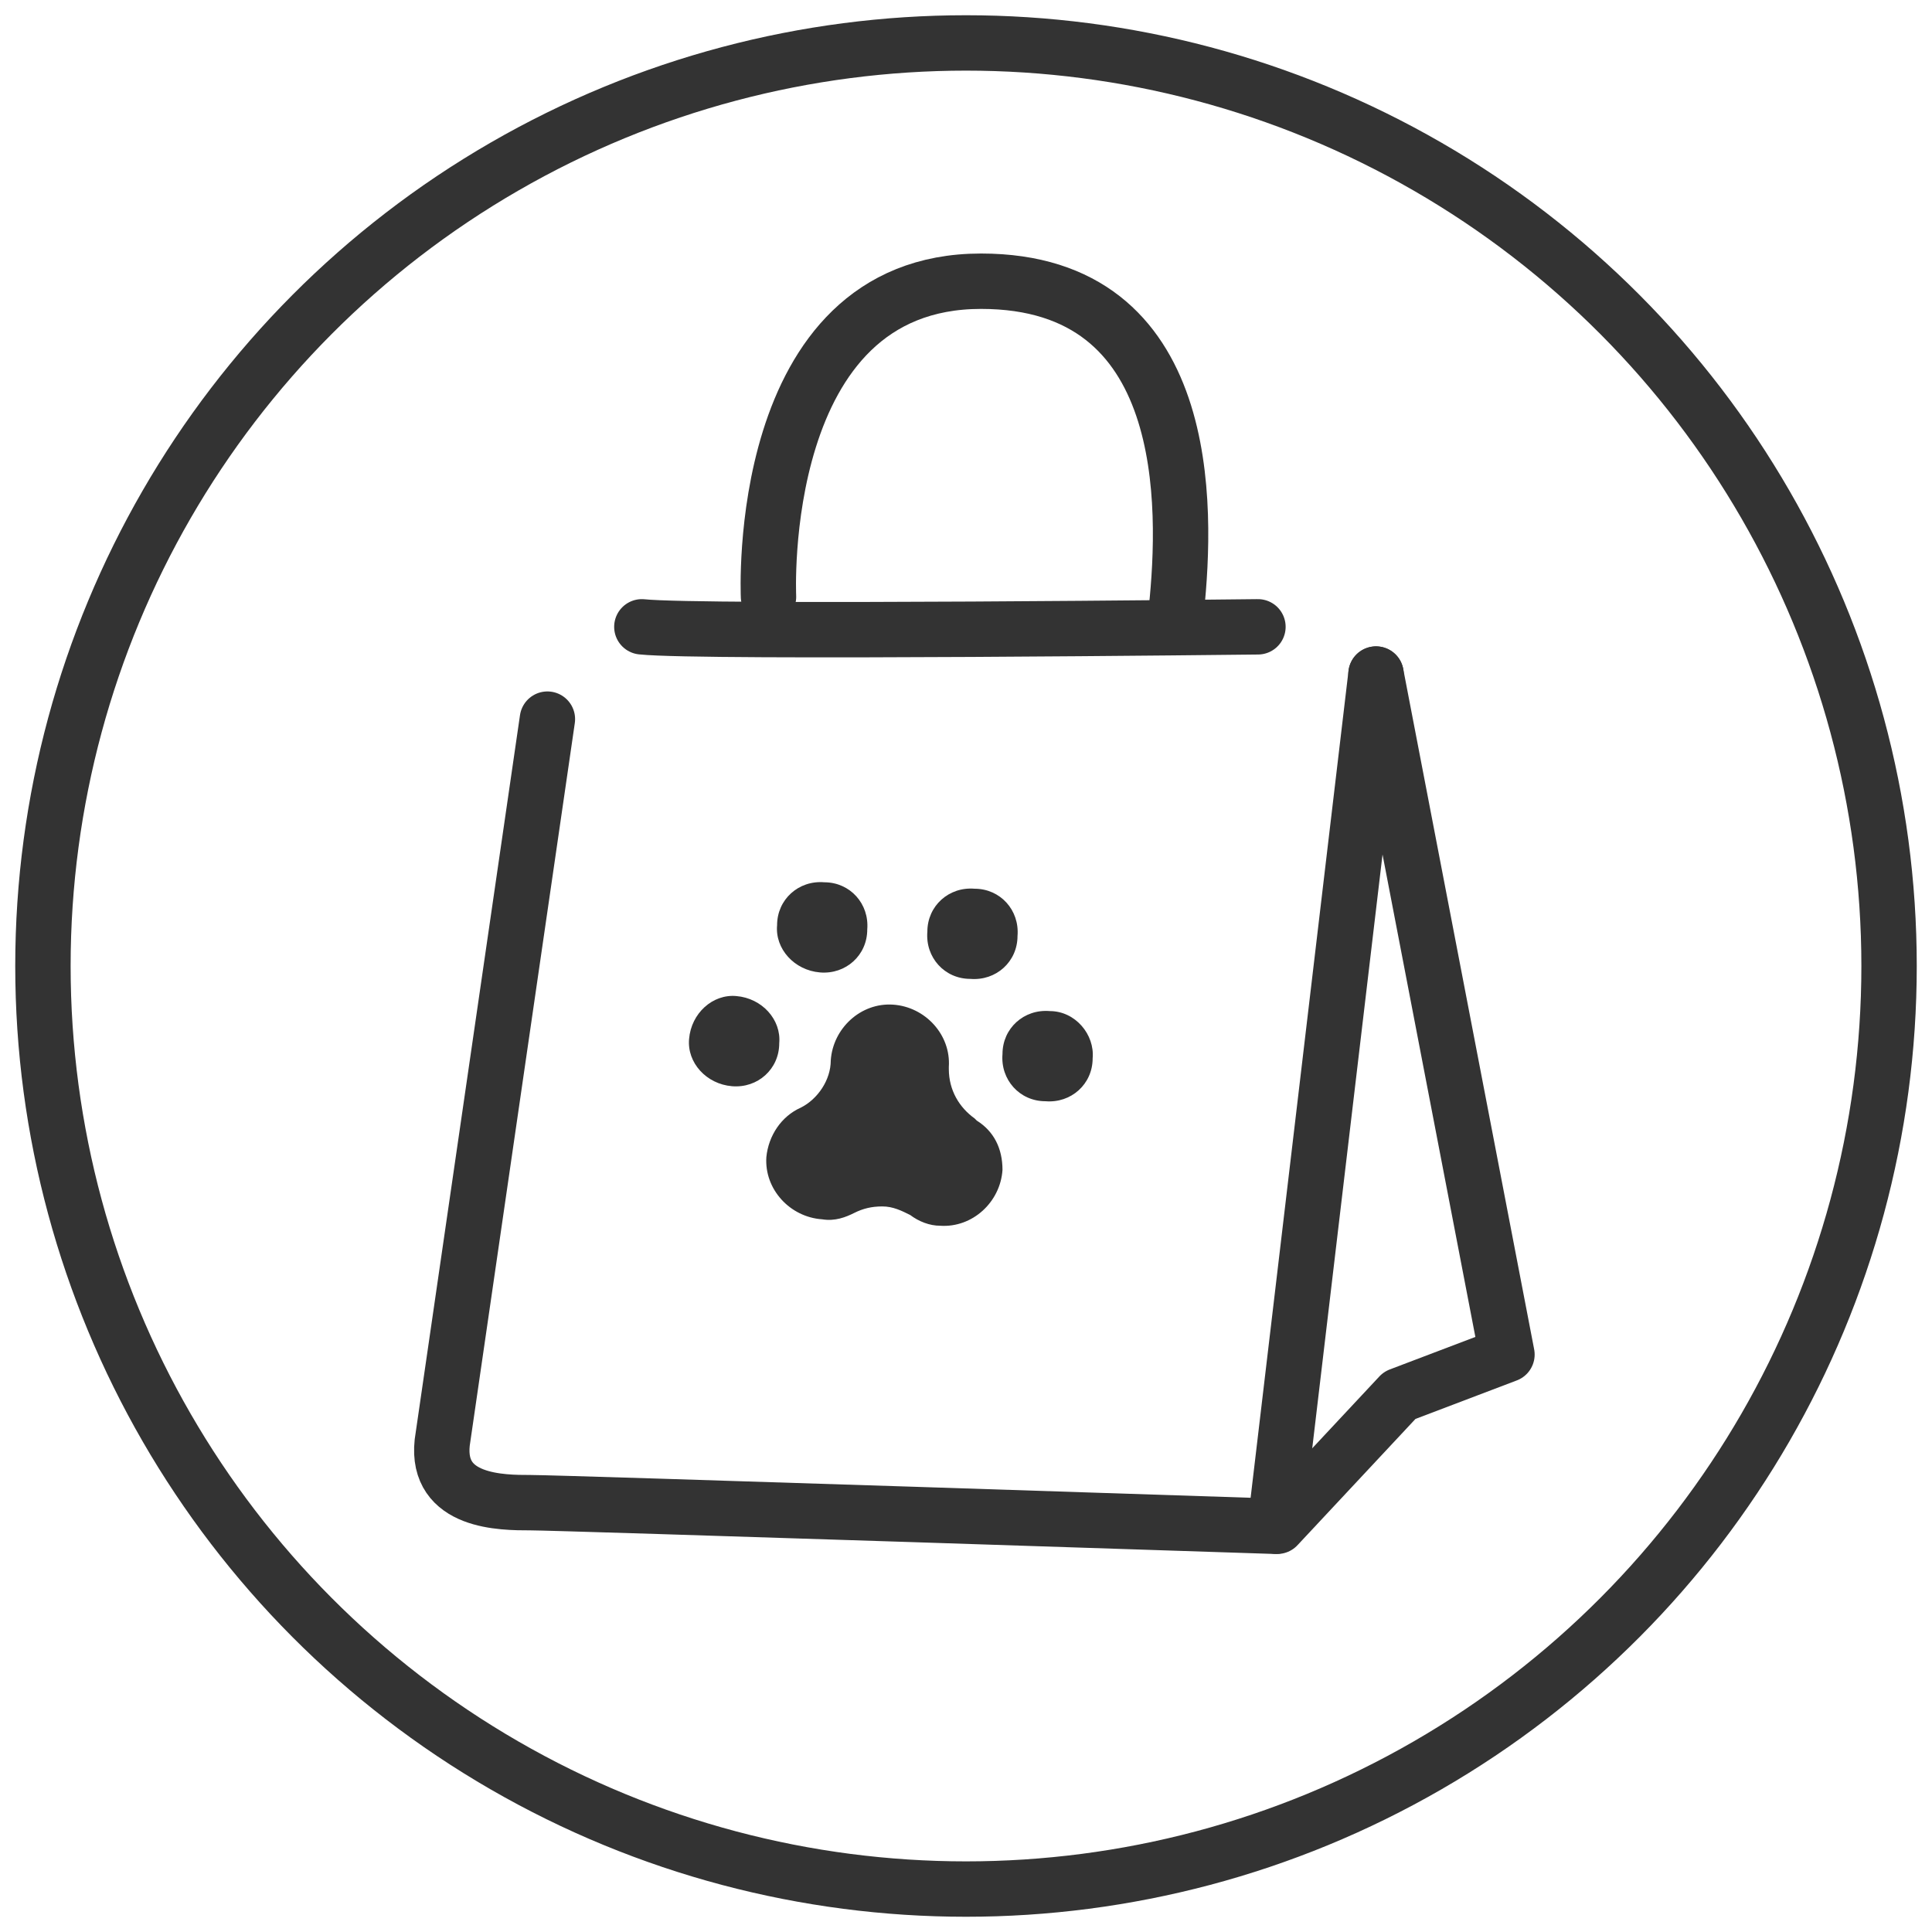
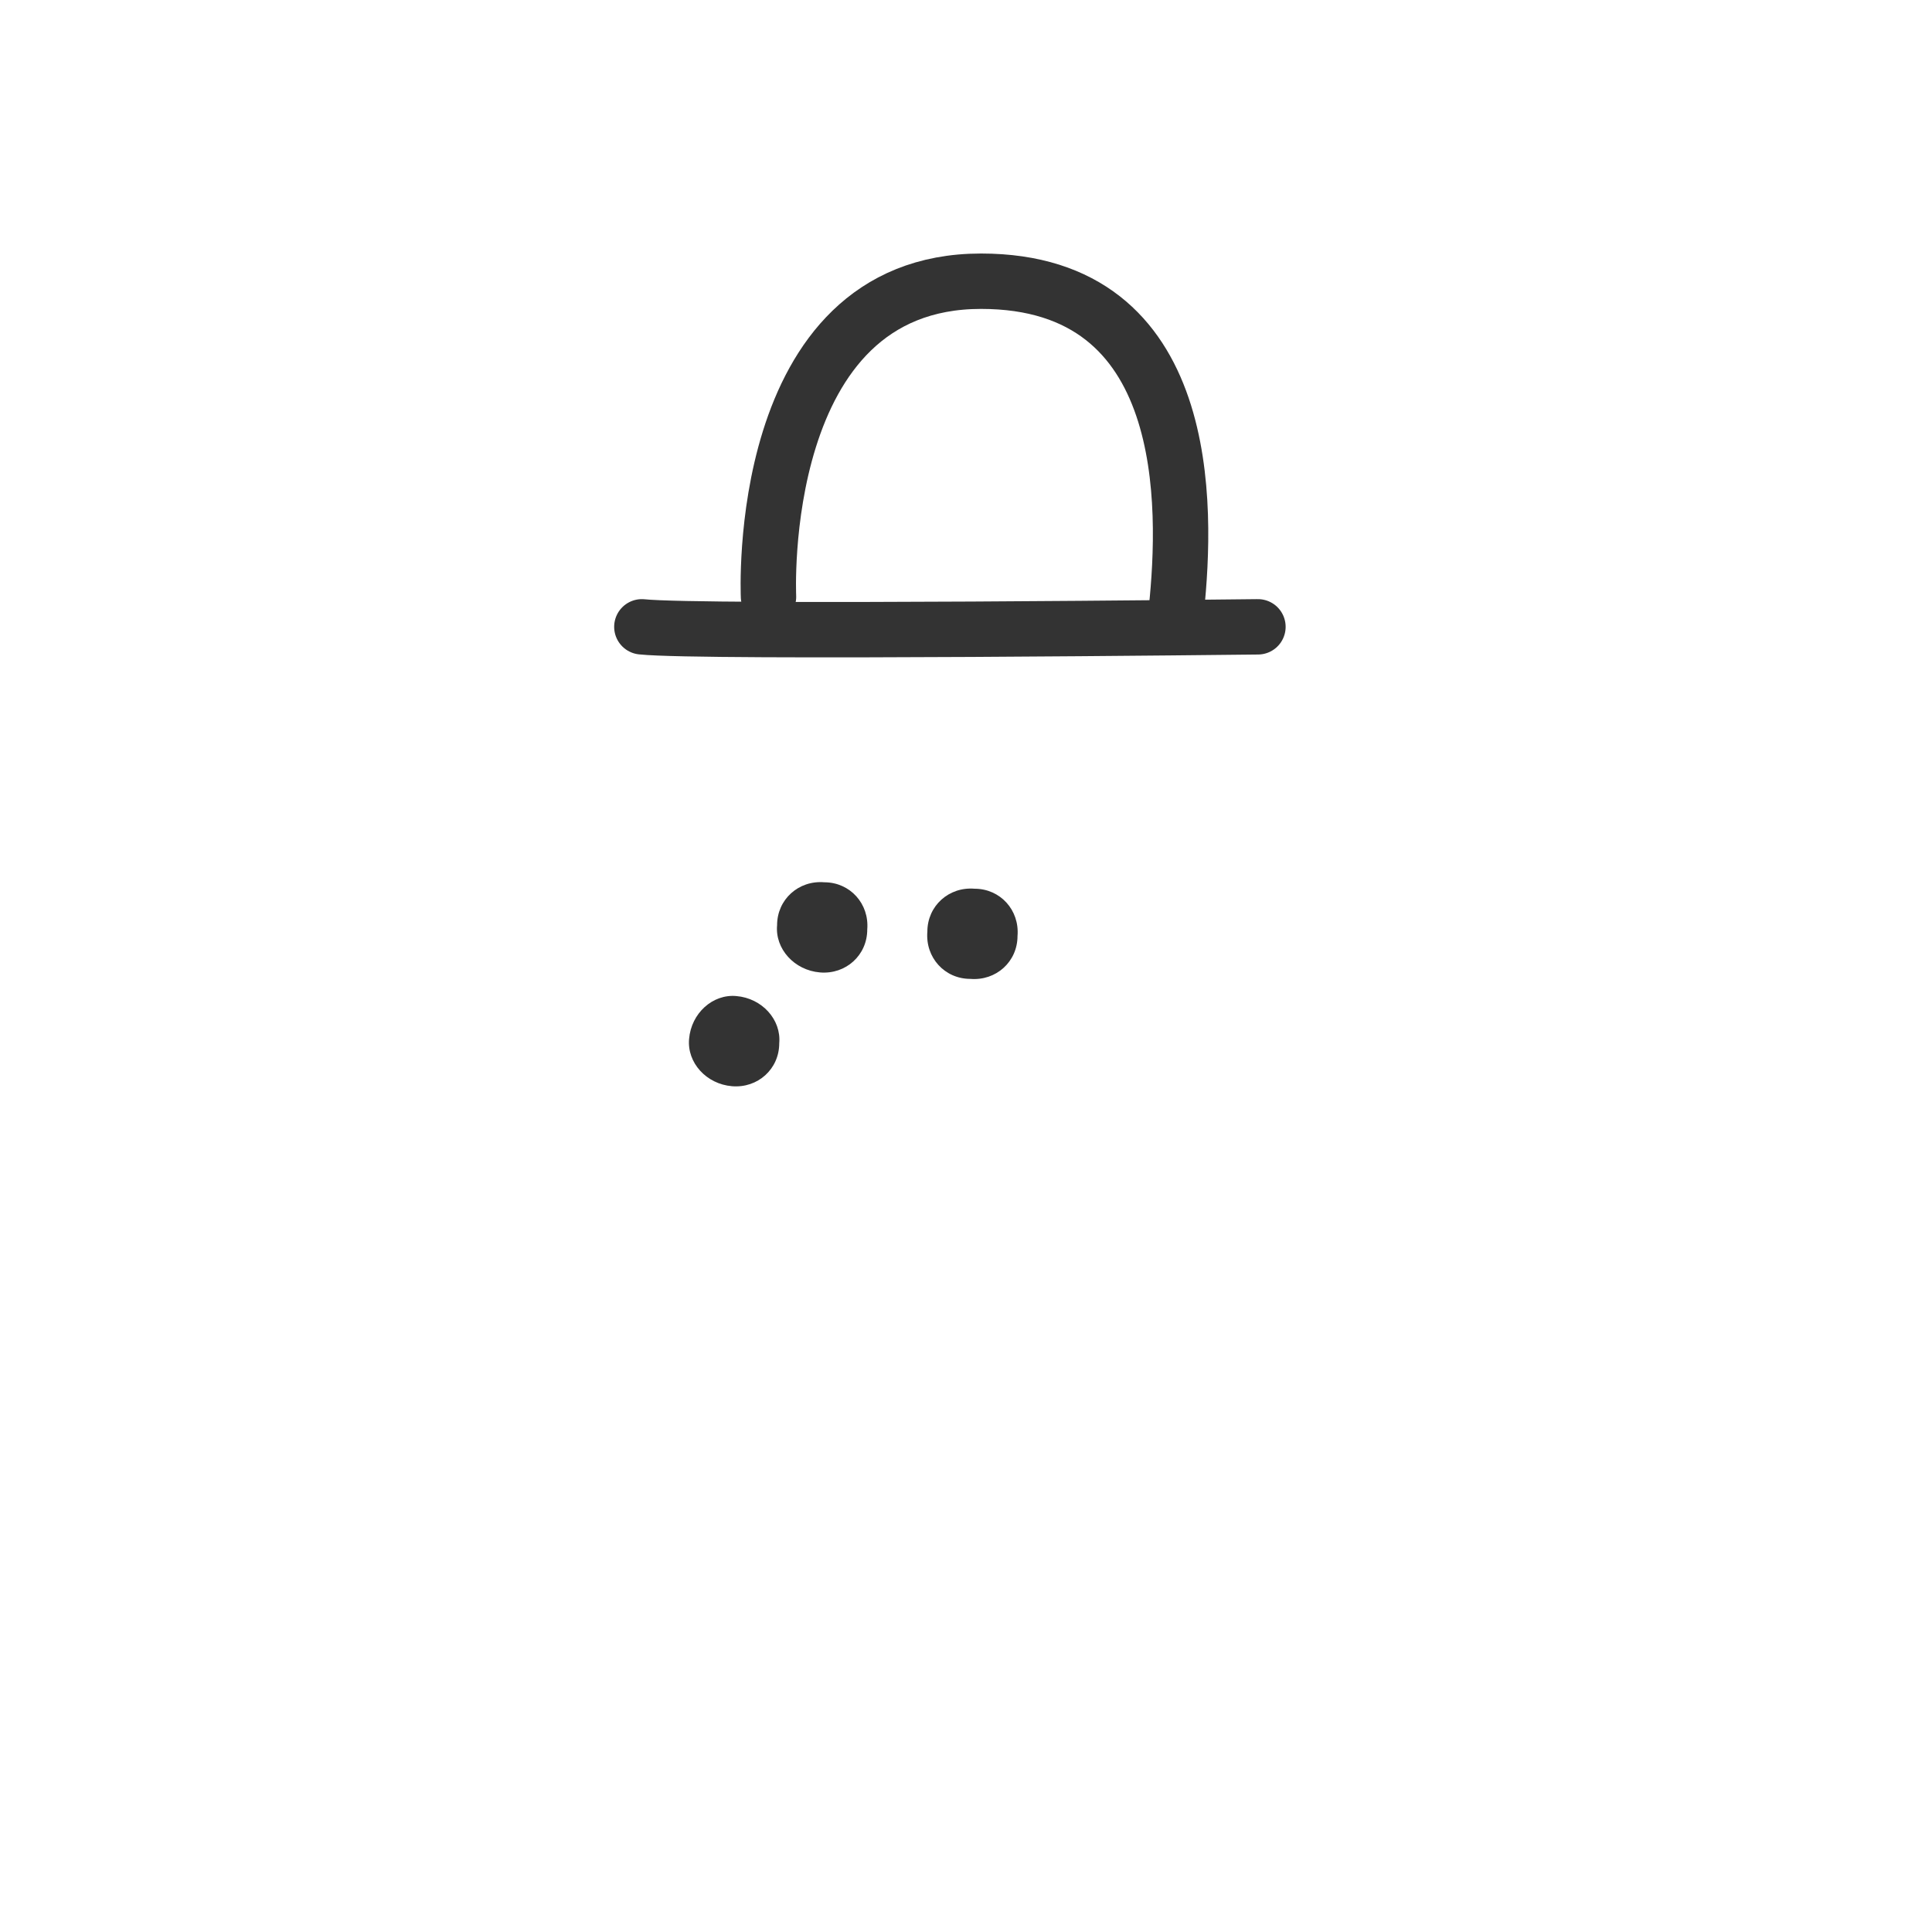
<svg xmlns="http://www.w3.org/2000/svg" version="1.1" x="0px" y="0px" viewBox="0 0 90 90" style="enable-background:new 0 0 90 90;" xml:space="preserve">
  <style type="text/css">
	.st0{fill:none;stroke:#333333;stroke-width:2.58;stroke-linecap:round;stroke-linejoin:round;}
	.st1{fill:#333333;}
</style>
-   <circle class="st0" cx="45" cy="45" r="43" />
  <path class="st1" d="M34.1,50.6c-1.2-0.1-2.1-1.1-2-2.2c0.1-1.2,1.1-2.1,2.2-2c1.2,0.1,2.1,1.1,2,2.2  C36.3,49.8,35.3,50.7,34.1,50.6z" />
  <path class="st1" d="M38.2,45.3c1.2,0.1,2.2-0.8,2.2-2c0.1-1.2-0.8-2.2-2-2.2c-1.2-0.1-2.2,0.8-2.2,2C36.1,44.2,37,45.2,38.2,45.3z  " />
  <path class="st1" d="M45.2,45.6c1.2,0.1,2.2-0.8,2.2-2c0.1-1.2-0.8-2.2-2-2.2c-1.2-0.1-2.2,0.8-2.2,2C43.1,44.6,44,45.6,45.2,45.6z  " />
-   <path class="st1" d="M48.9,47.1c-1.2-0.1-2.2,0.8-2.2,2c-0.1,1.2,0.8,2.2,2,2.2c1.2,0.1,2.2-0.8,2.2-2C51,48.2,50.1,47.1,48.9,47.1  z" />
-   <path class="st1" d="M46.7,54.5c-0.1,1.5-1.4,2.7-2.9,2.6c-0.5,0-1-0.2-1.4-0.5c0,0,0,0,0,0c-0.4-0.2-0.8-0.4-1.3-0.4  c-0.5,0-0.9,0.1-1.3,0.3c0,0,0,0,0,0c-0.4,0.2-0.9,0.4-1.5,0.3c-1.5-0.1-2.7-1.4-2.6-2.9c0.1-1,0.7-1.9,1.6-2.3c0,0,0,0,0,0  c0,0,0,0,0,0c0.8-0.4,1.4-1.3,1.4-2.2c0,0,0,0,0,0c0,0,0,0,0,0c0.1-1.5,1.4-2.7,2.9-2.6c1.5,0.1,2.7,1.4,2.6,2.9c0,0,0,0,0,0.1  c0,1,0.5,1.8,1.2,2.3c0,0,0,0,0,0c0,0,0.1,0.1,0.1,0.1c0,0,0,0,0,0C46.3,52.7,46.7,53.5,46.7,54.5z" />
-   <path class="st0" d="M25.5,33.5l-4.9,33.7C20.3,70,23.4,70,24.7,70c1.4,0,34.7,1.1,34.7,1.1l4.7-39.7" />
  <path class="st0" d="M58.6,29.2c0,0-25.9,0.3-28.7,0" />
-   <polyline class="st0" points="59.5,71.1 65.2,65 70.2,63.1 64.1,31.4  " />
  <path class="st0" d="M35.8,27.8c0,0-0.7-14.7,9.9-14.7c9.9,0,9.6,10.5,9.1,15.3" />
</svg>